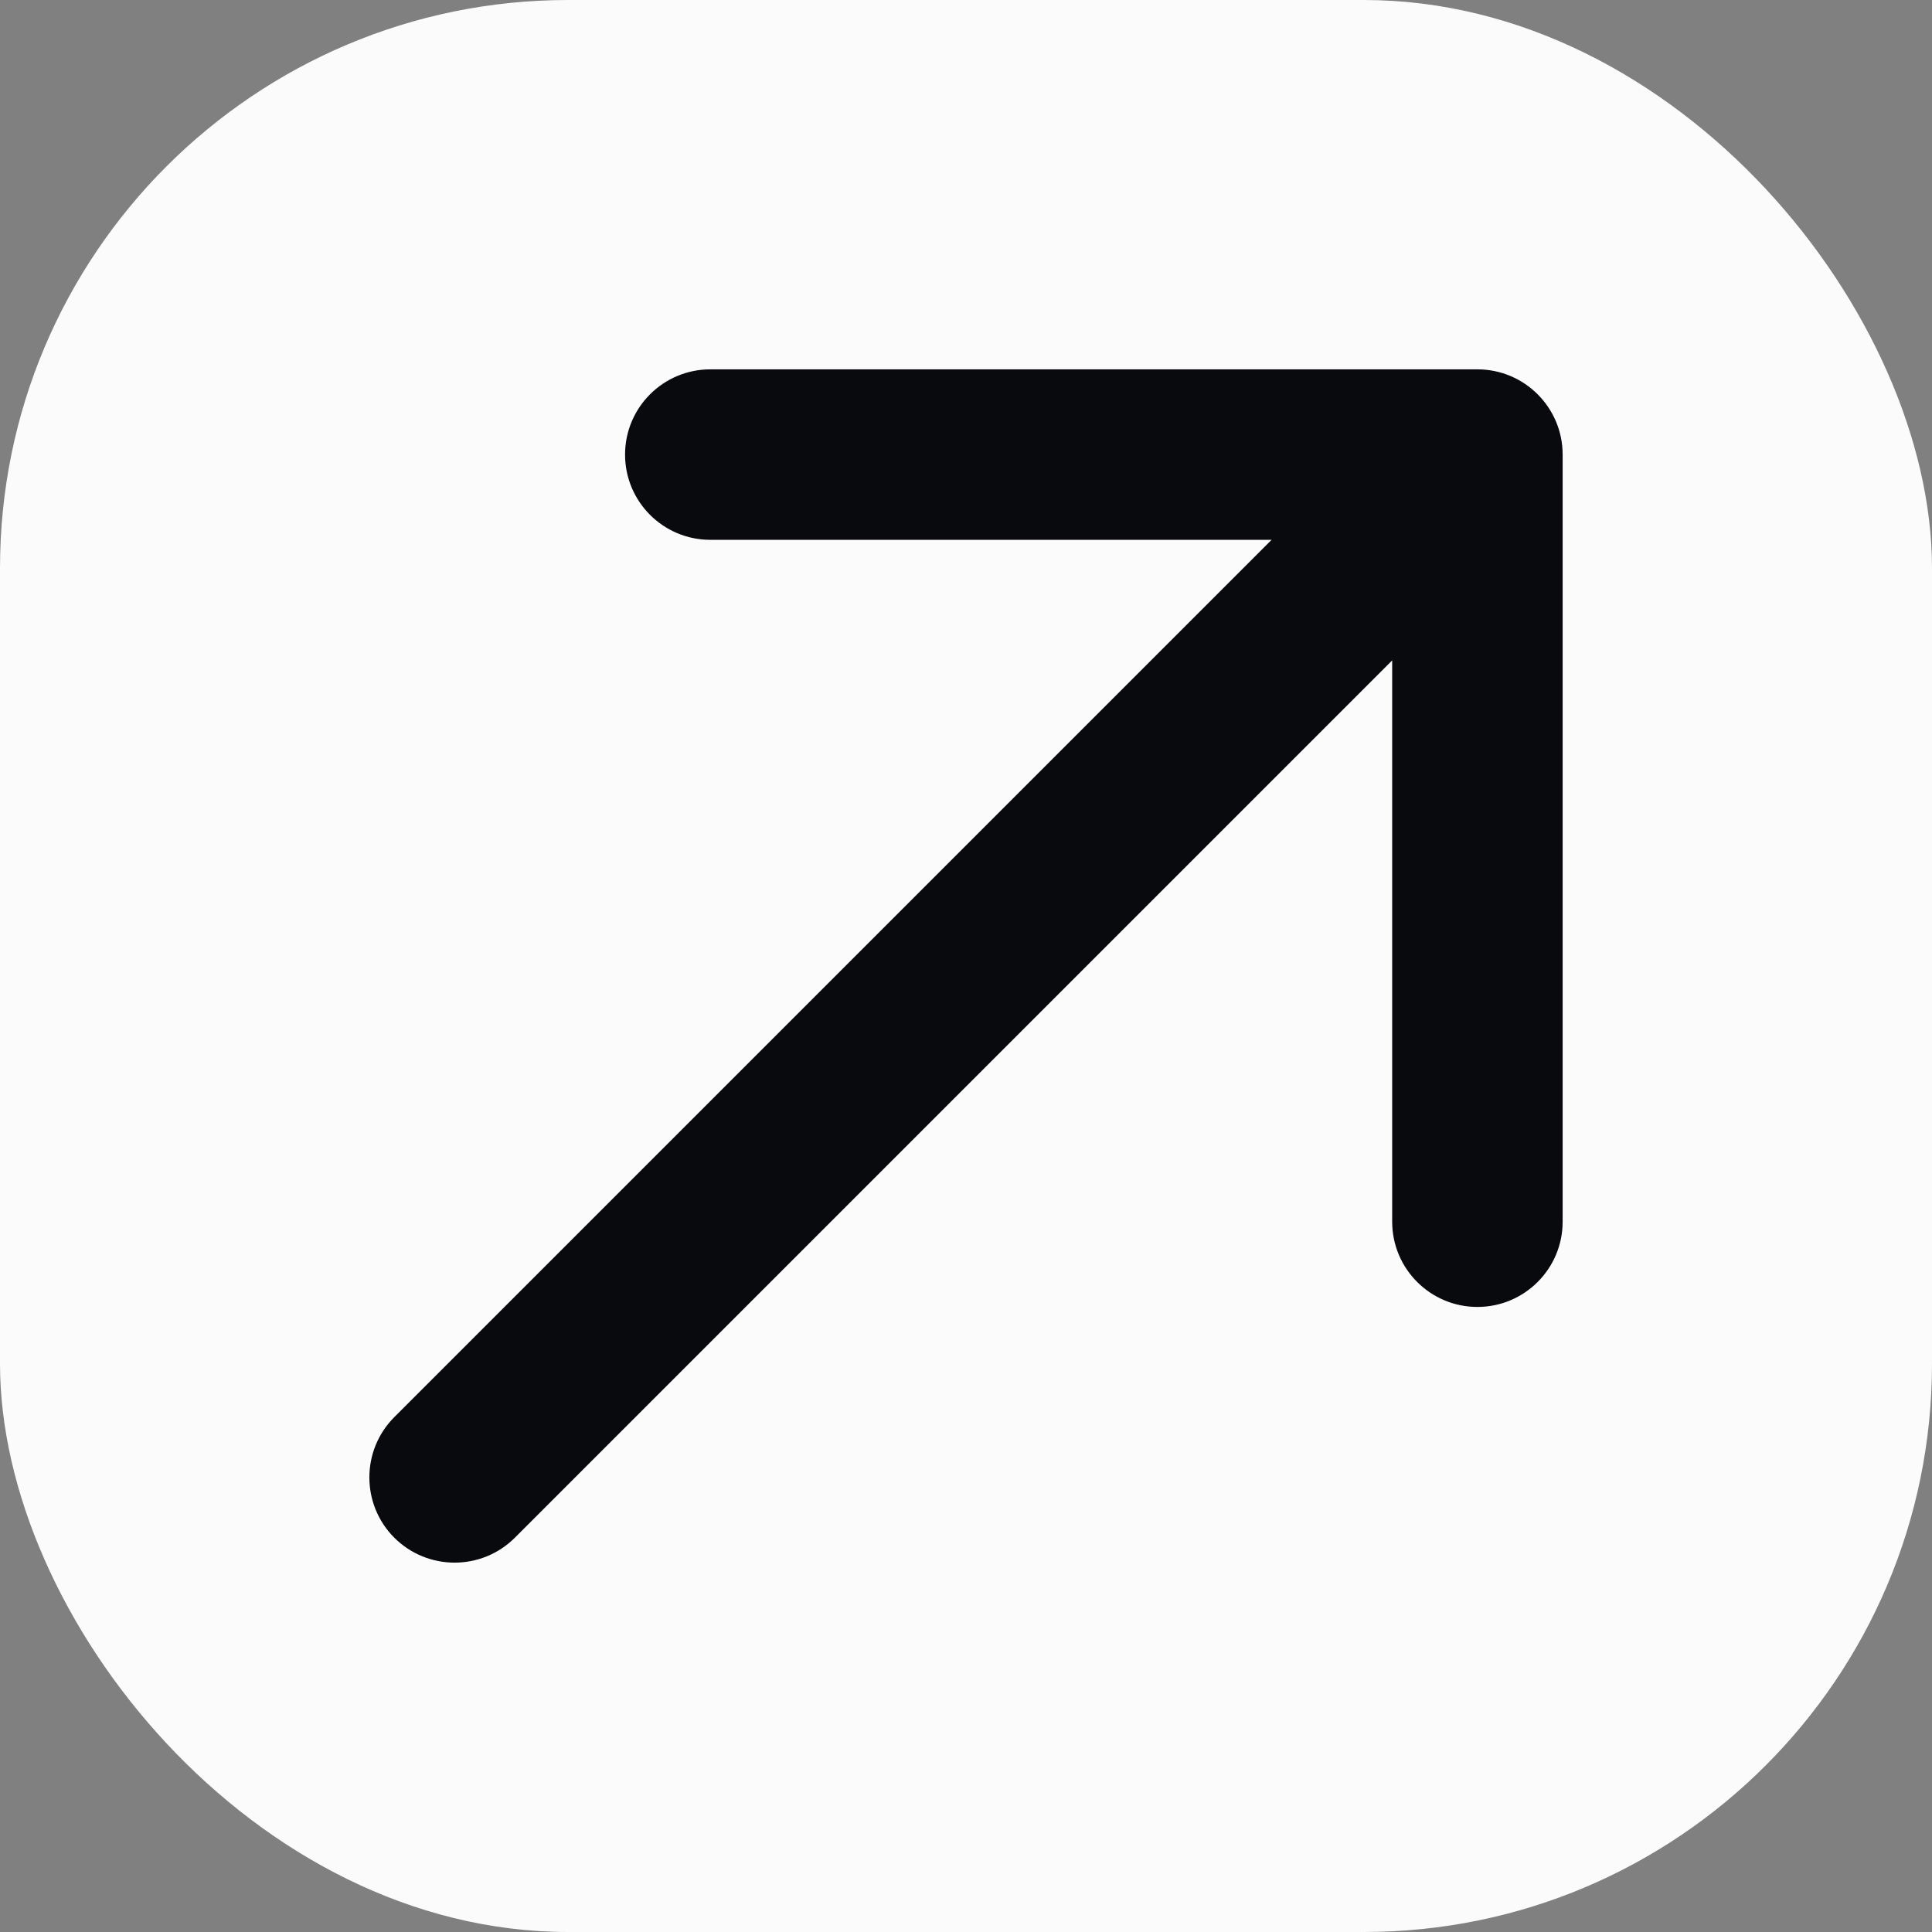
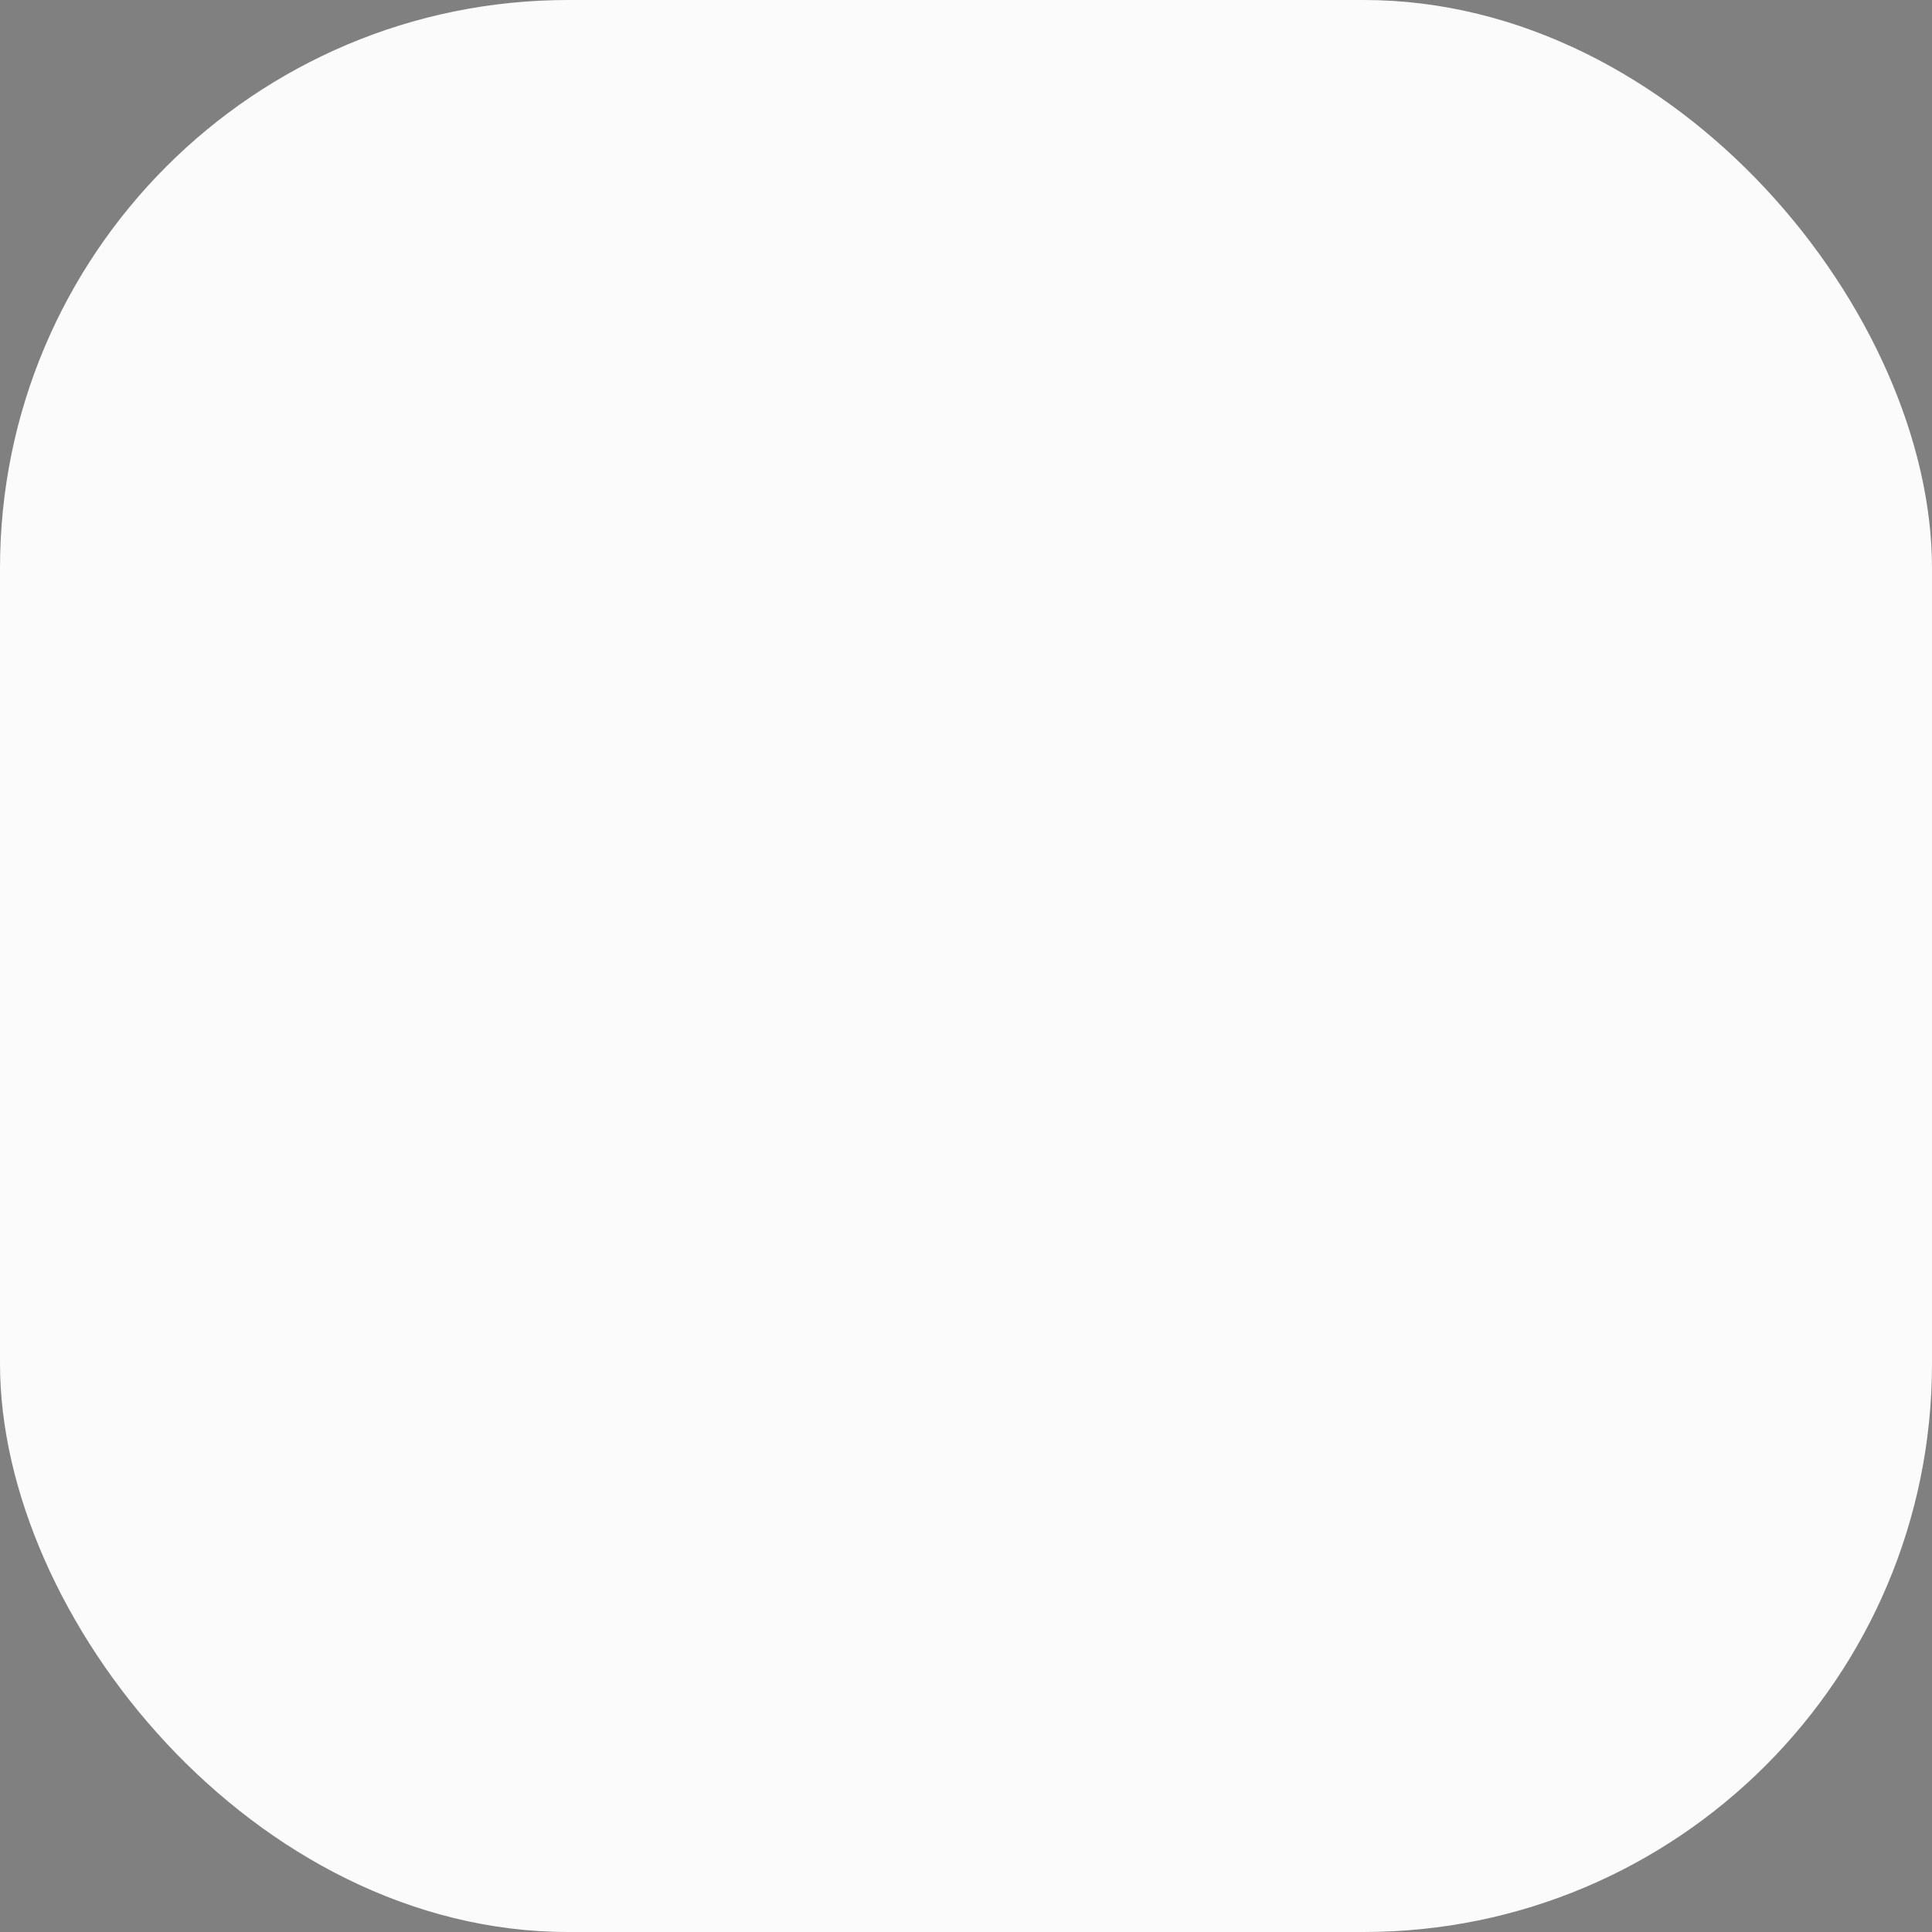
<svg xmlns="http://www.w3.org/2000/svg" width="34" height="34" viewBox="0 0 34 34" fill="none">
  <rect x="0" y="0" width="34" height="34" fill="#808080" stroke="none" />
  <rect width="34" height="34" rx="10" fill="#FBFBFB" />
-   <path d="M6.939 24.939C6.354 25.525 6.354 26.475 6.939 27.061C7.525 27.646 8.475 27.646 9.061 27.061L6.939 24.939ZM27.5 8C27.5 7.172 26.828 6.5 26 6.5L12.5 6.5C11.672 6.5 11 7.172 11 8C11 8.828 11.672 9.5 12.5 9.5H24.5V21.5C24.5 22.328 25.172 23 26 23C26.828 23 27.5 22.328 27.5 21.5L27.5 8ZM9.061 27.061L27.061 9.061L24.939 6.939L6.939 24.939L9.061 27.061Z" fill="#090A0E" />
</svg>